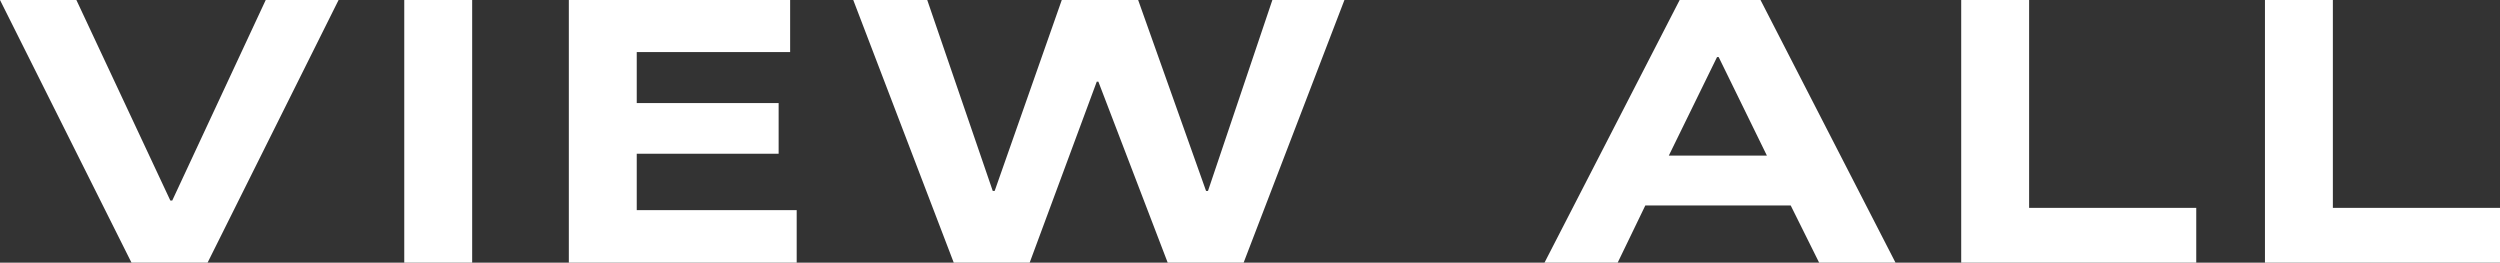
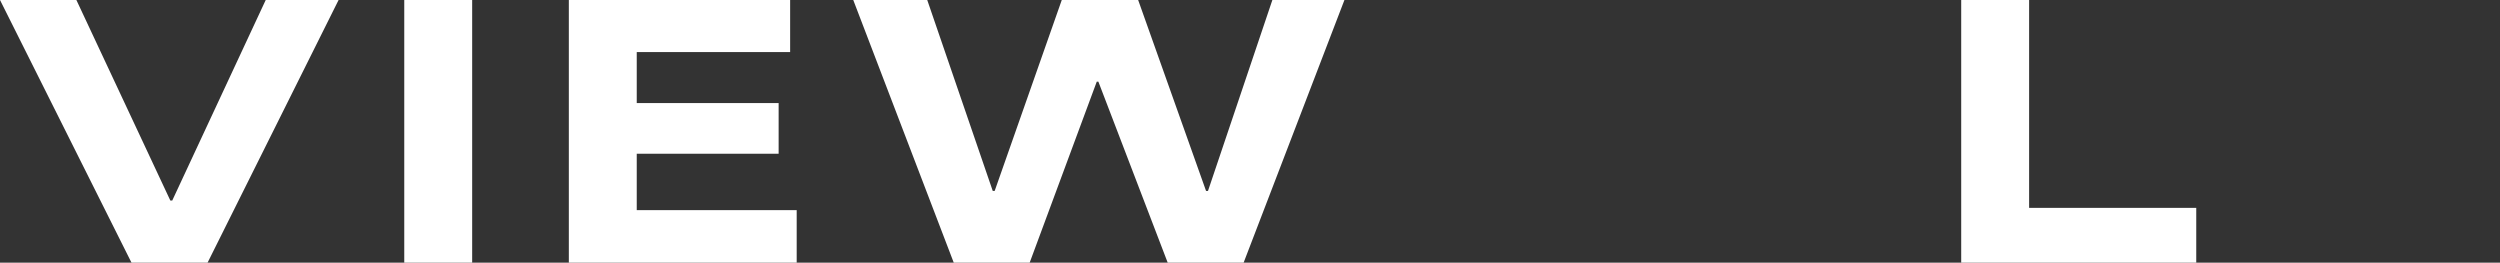
<svg xmlns="http://www.w3.org/2000/svg" id="b" viewBox="0 0 156.46 16.44">
  <rect x="0" y="0" width="156.46" height="16.44" fill="#333333" stroke="none" />
  <g id="c">
    <g>
      <path d="M8.23,16.44L0,0H4.78l5.88,12.55h.12L16.63,0h4.56L12.99,16.44h-4.75Z" fill="#fff" />
      <path d="M25.3,16.44V0h4.25V16.44h-4.25Z" fill="#fff" />
      <path d="M35.6,16.44V0h13.85V3.26h-9.6v3.19h8.88v3.17h-8.88v3.53h10.01v3.29h-14.26Z" fill="#fff" />
      <path d="M73.08,16.44l-4.34-11.33h-.1l-4.2,11.33h-4.75L53.4,0h4.63l4.1,11.95h.12L66.45,0h4.78l4.25,11.95h.12L79.63,0h4.51l-6.31,16.44h-4.75Z" fill="#fff" />
-       <path d="M113.85,16.44l-1.78-3.58h-9.1l-1.73,3.58h-4.58L105.12,0h5.06l8.45,16.44h-4.78Zm-6.29-12.87h-.1l-3.02,6.17h6.14l-3.02-6.17Z" fill="#fff" />
      <path d="M122.74,16.44V0h4.25V13.01h10.46v3.43h-14.71Z" fill="#fff" />
-       <path d="M141.75,16.44V0h4.25V13.01h10.46v3.43h-14.71Z" fill="#fff" />
    </g>
  </g>
</svg>